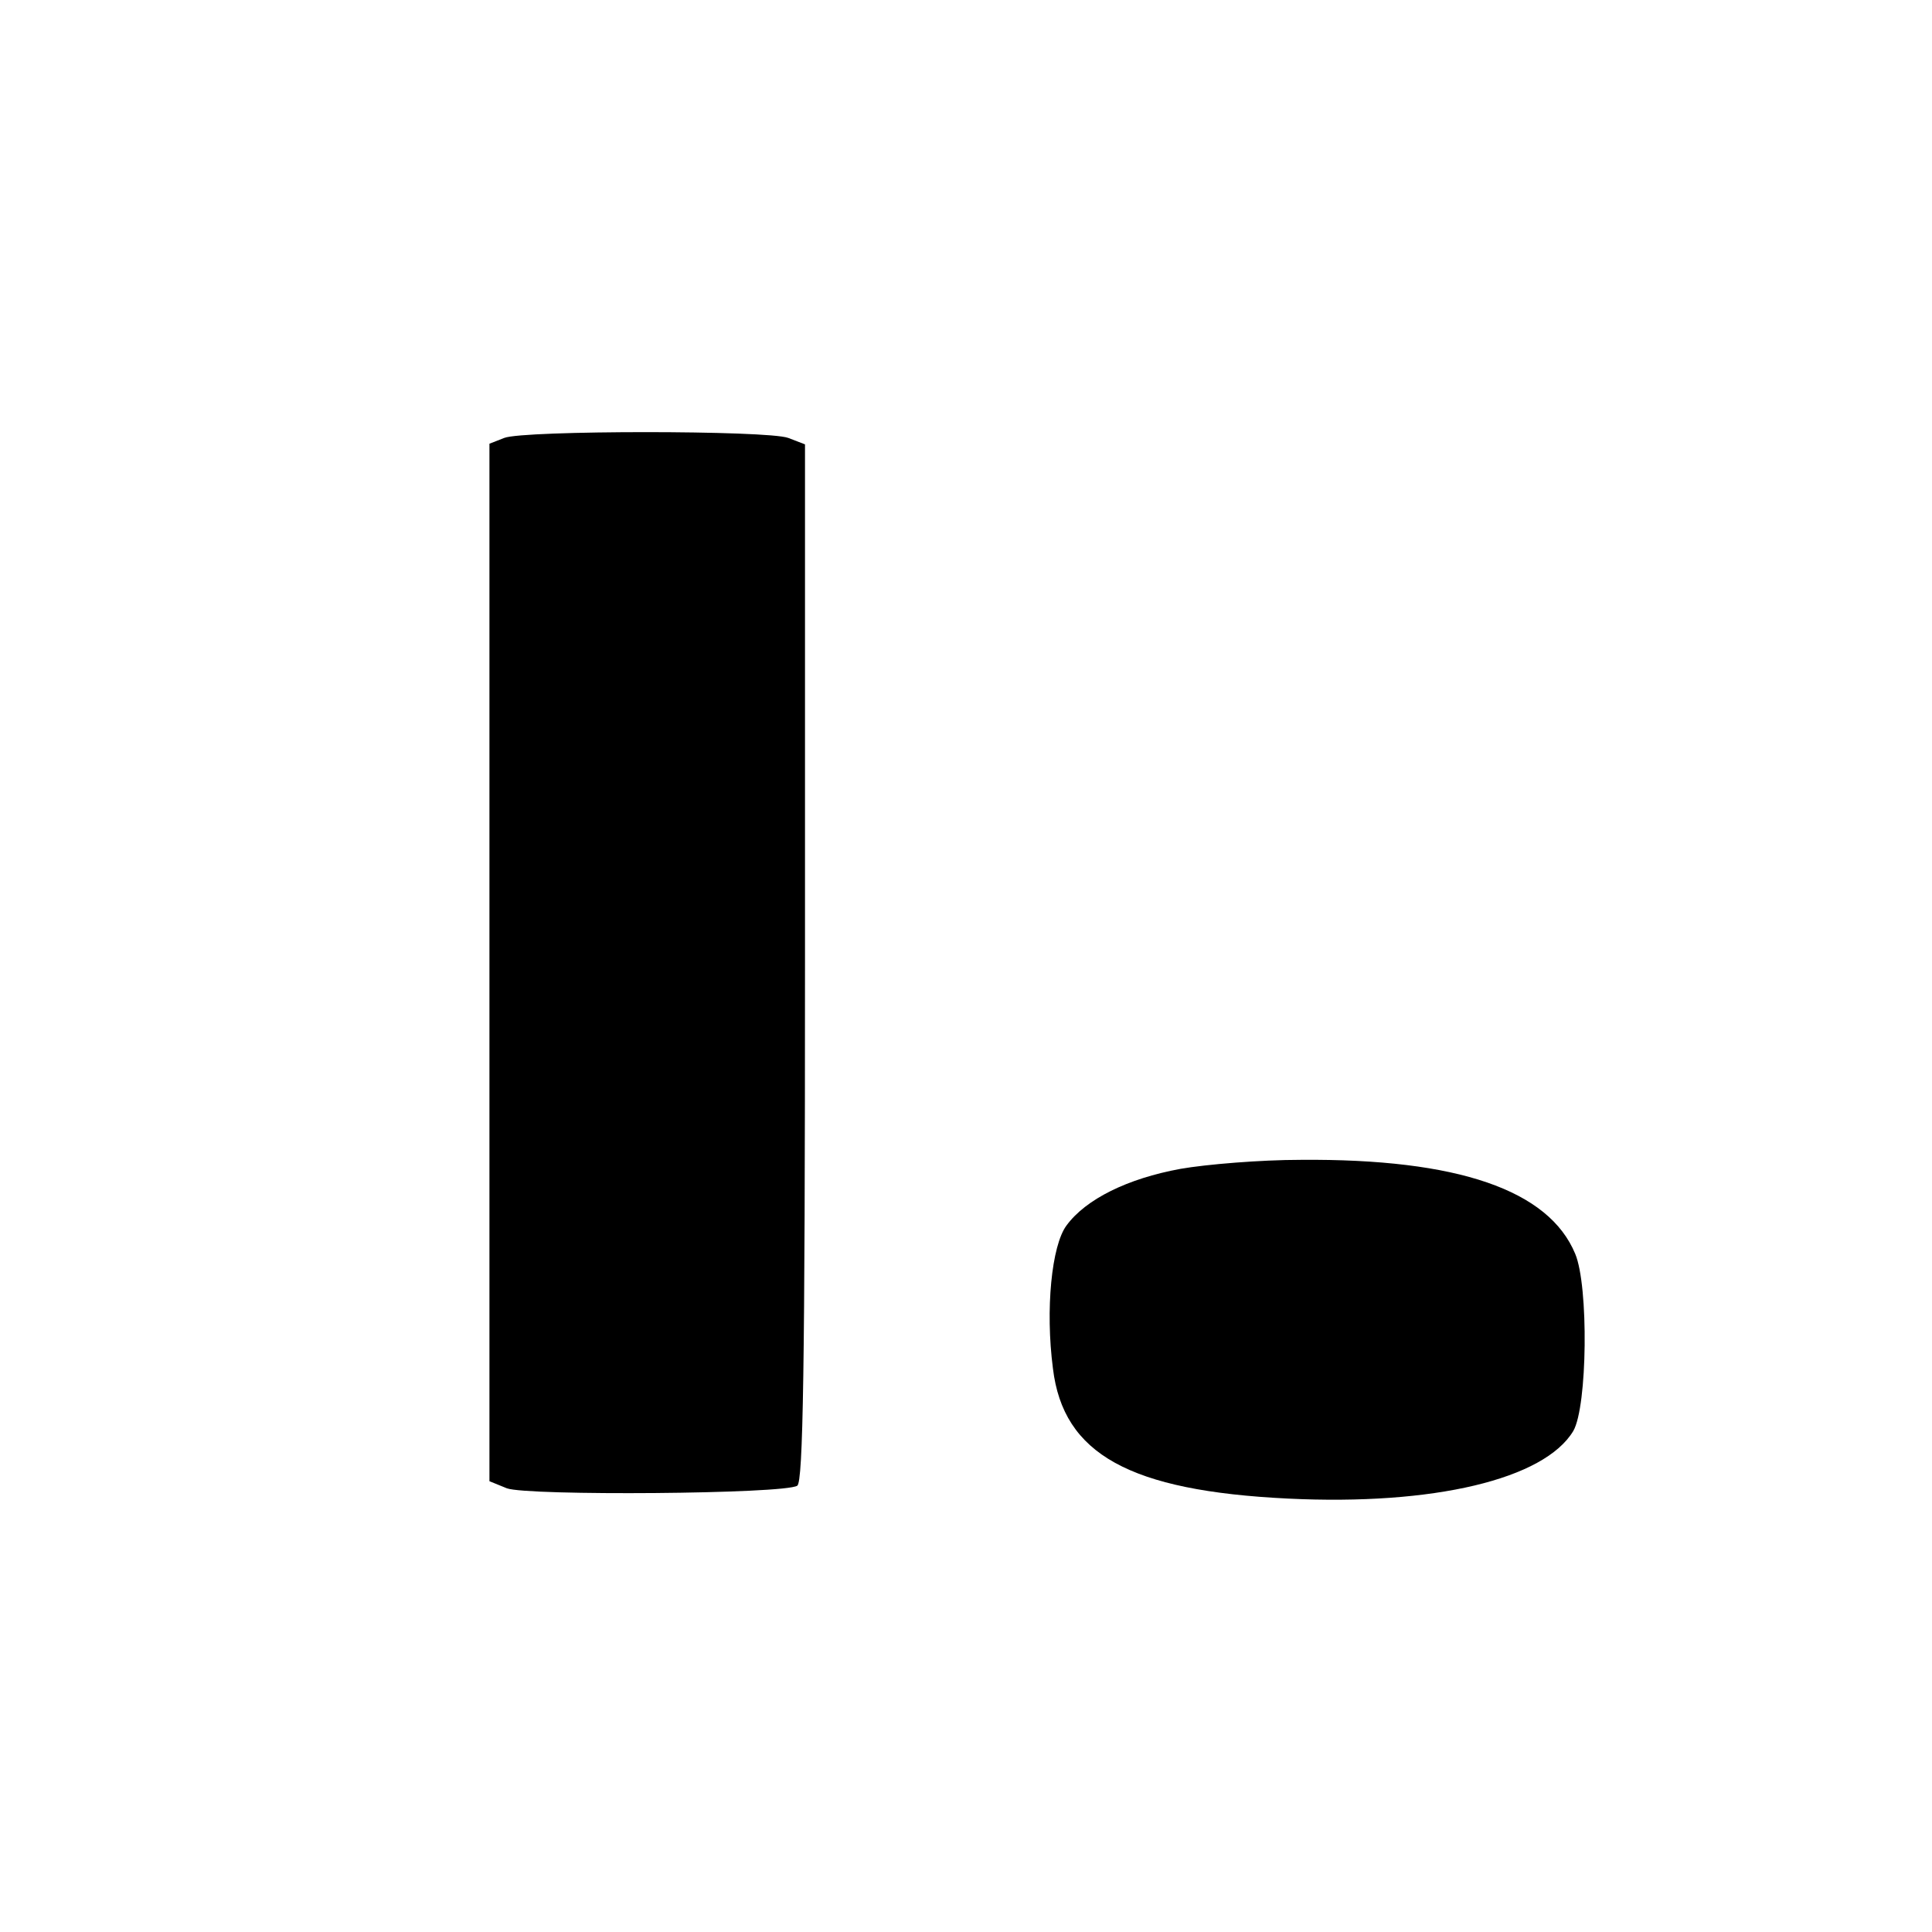
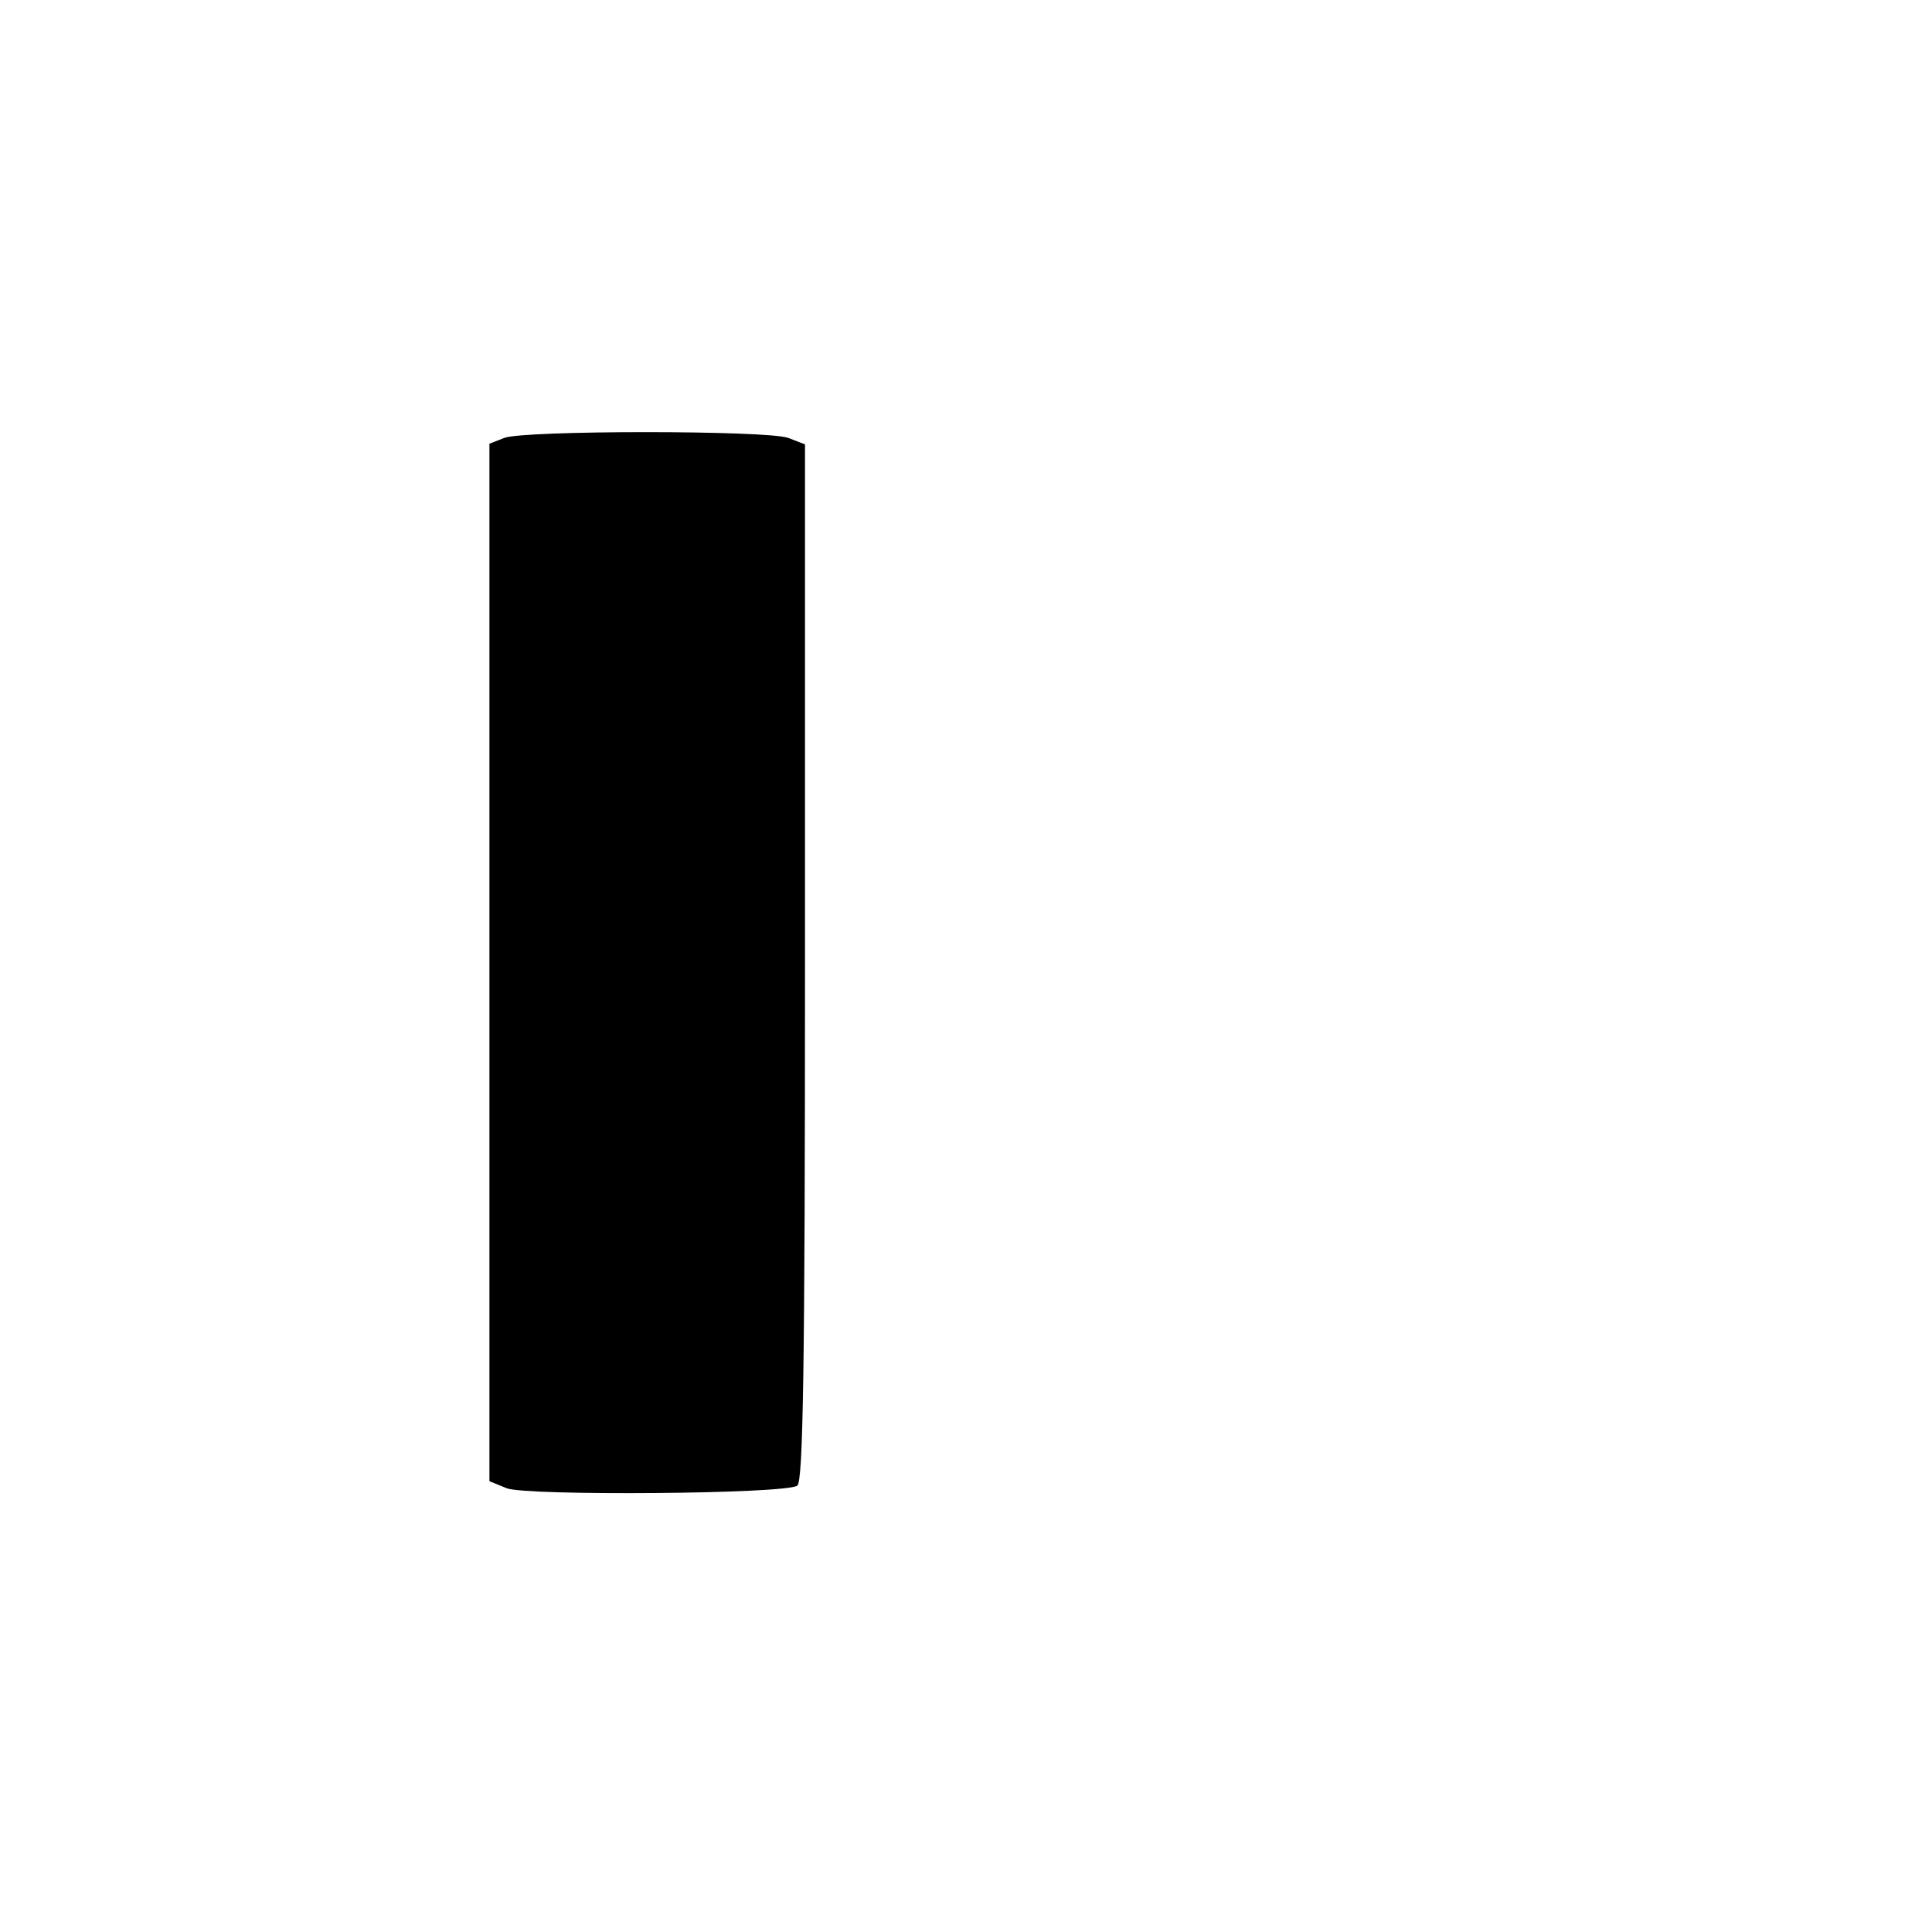
<svg xmlns="http://www.w3.org/2000/svg" version="1.0" width="300pt" height="300pt" viewBox="0 0 300 300" preserveAspectRatio="xMidYMid meet">
  <g transform="translate(0,300) scale(0.1,-0.1)" fill="#000000" stroke="none">
    <path d="M783 2320 l-23 -9 0 -806 0 -805 27 -11 c32 -12 431 -9 451 4 9 6 12 180 12 813 l0 804 -26 10 c-32 12 -411 12 -441 0z" />
-     <path d="M1833 1185 c-82 -15 -147 -47 -177 -88 -23 -31 -33 -130 -21 -222 16 -133 119 -190 365 -202 226 -11 398 30 443 105 22 38 24 225 3 275 -41 99 -182 148 -426 146 -63 0 -147 -7 -187 -14z" />
  </g>
</svg>